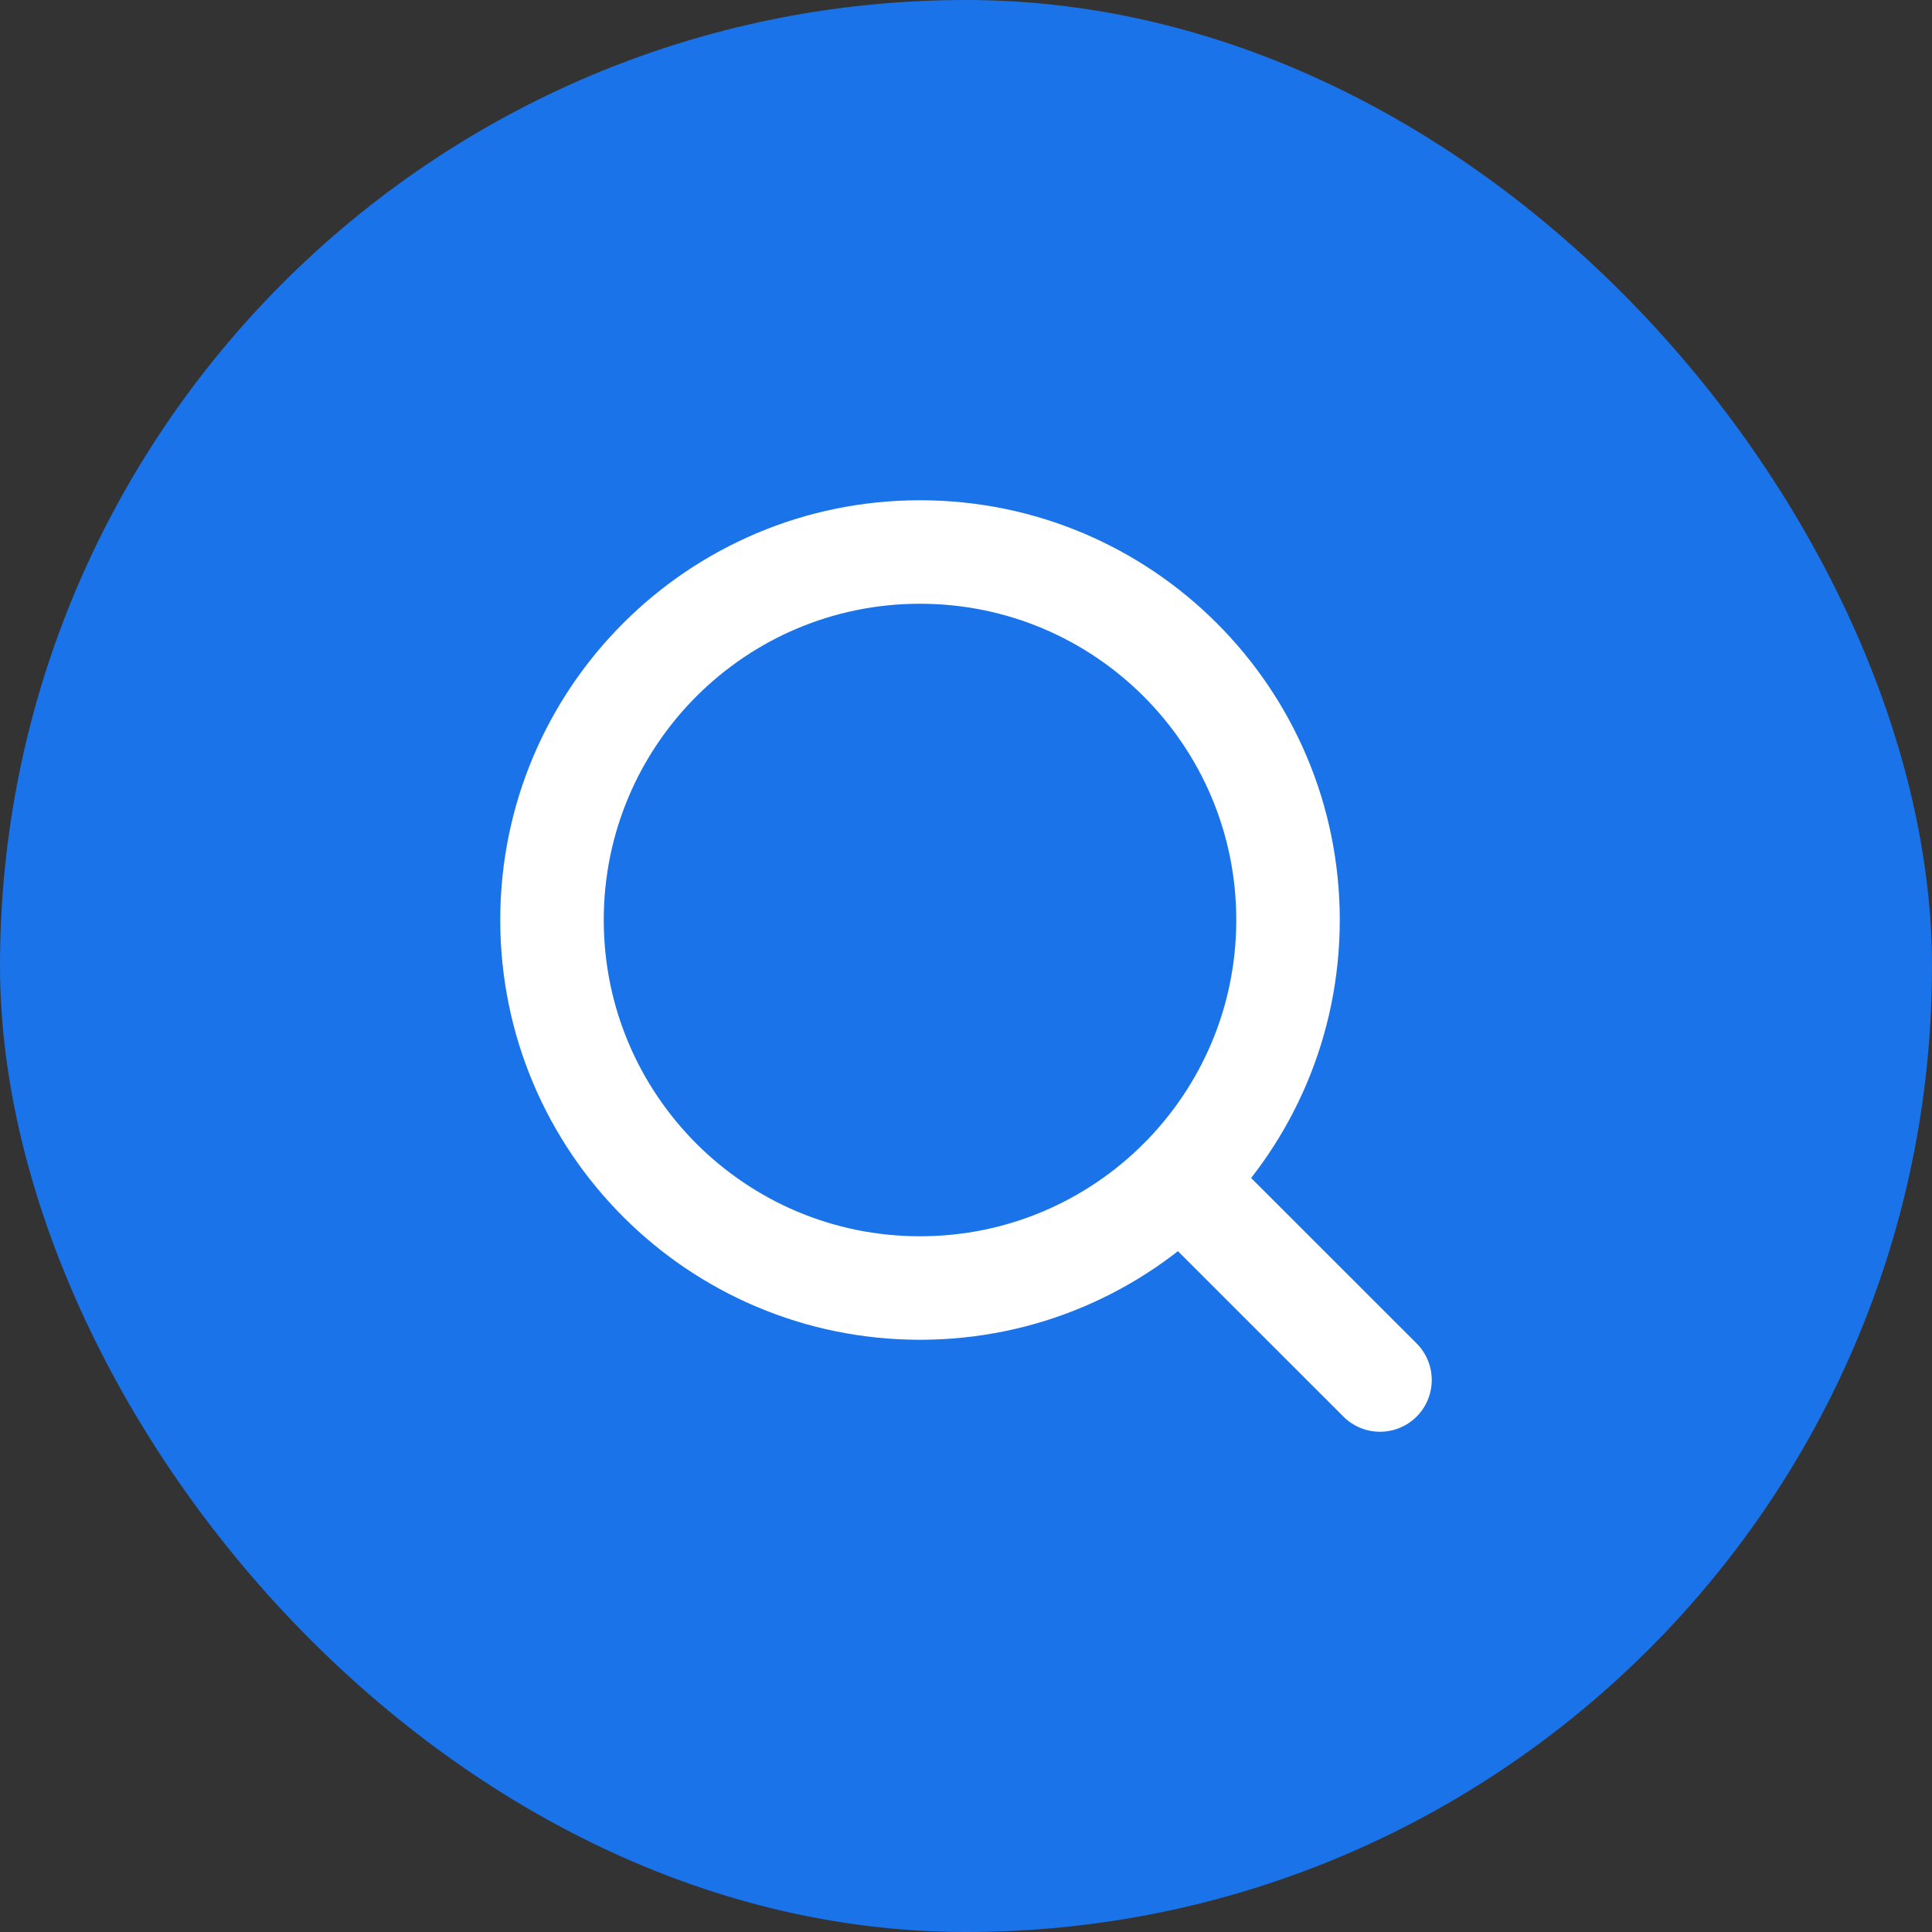
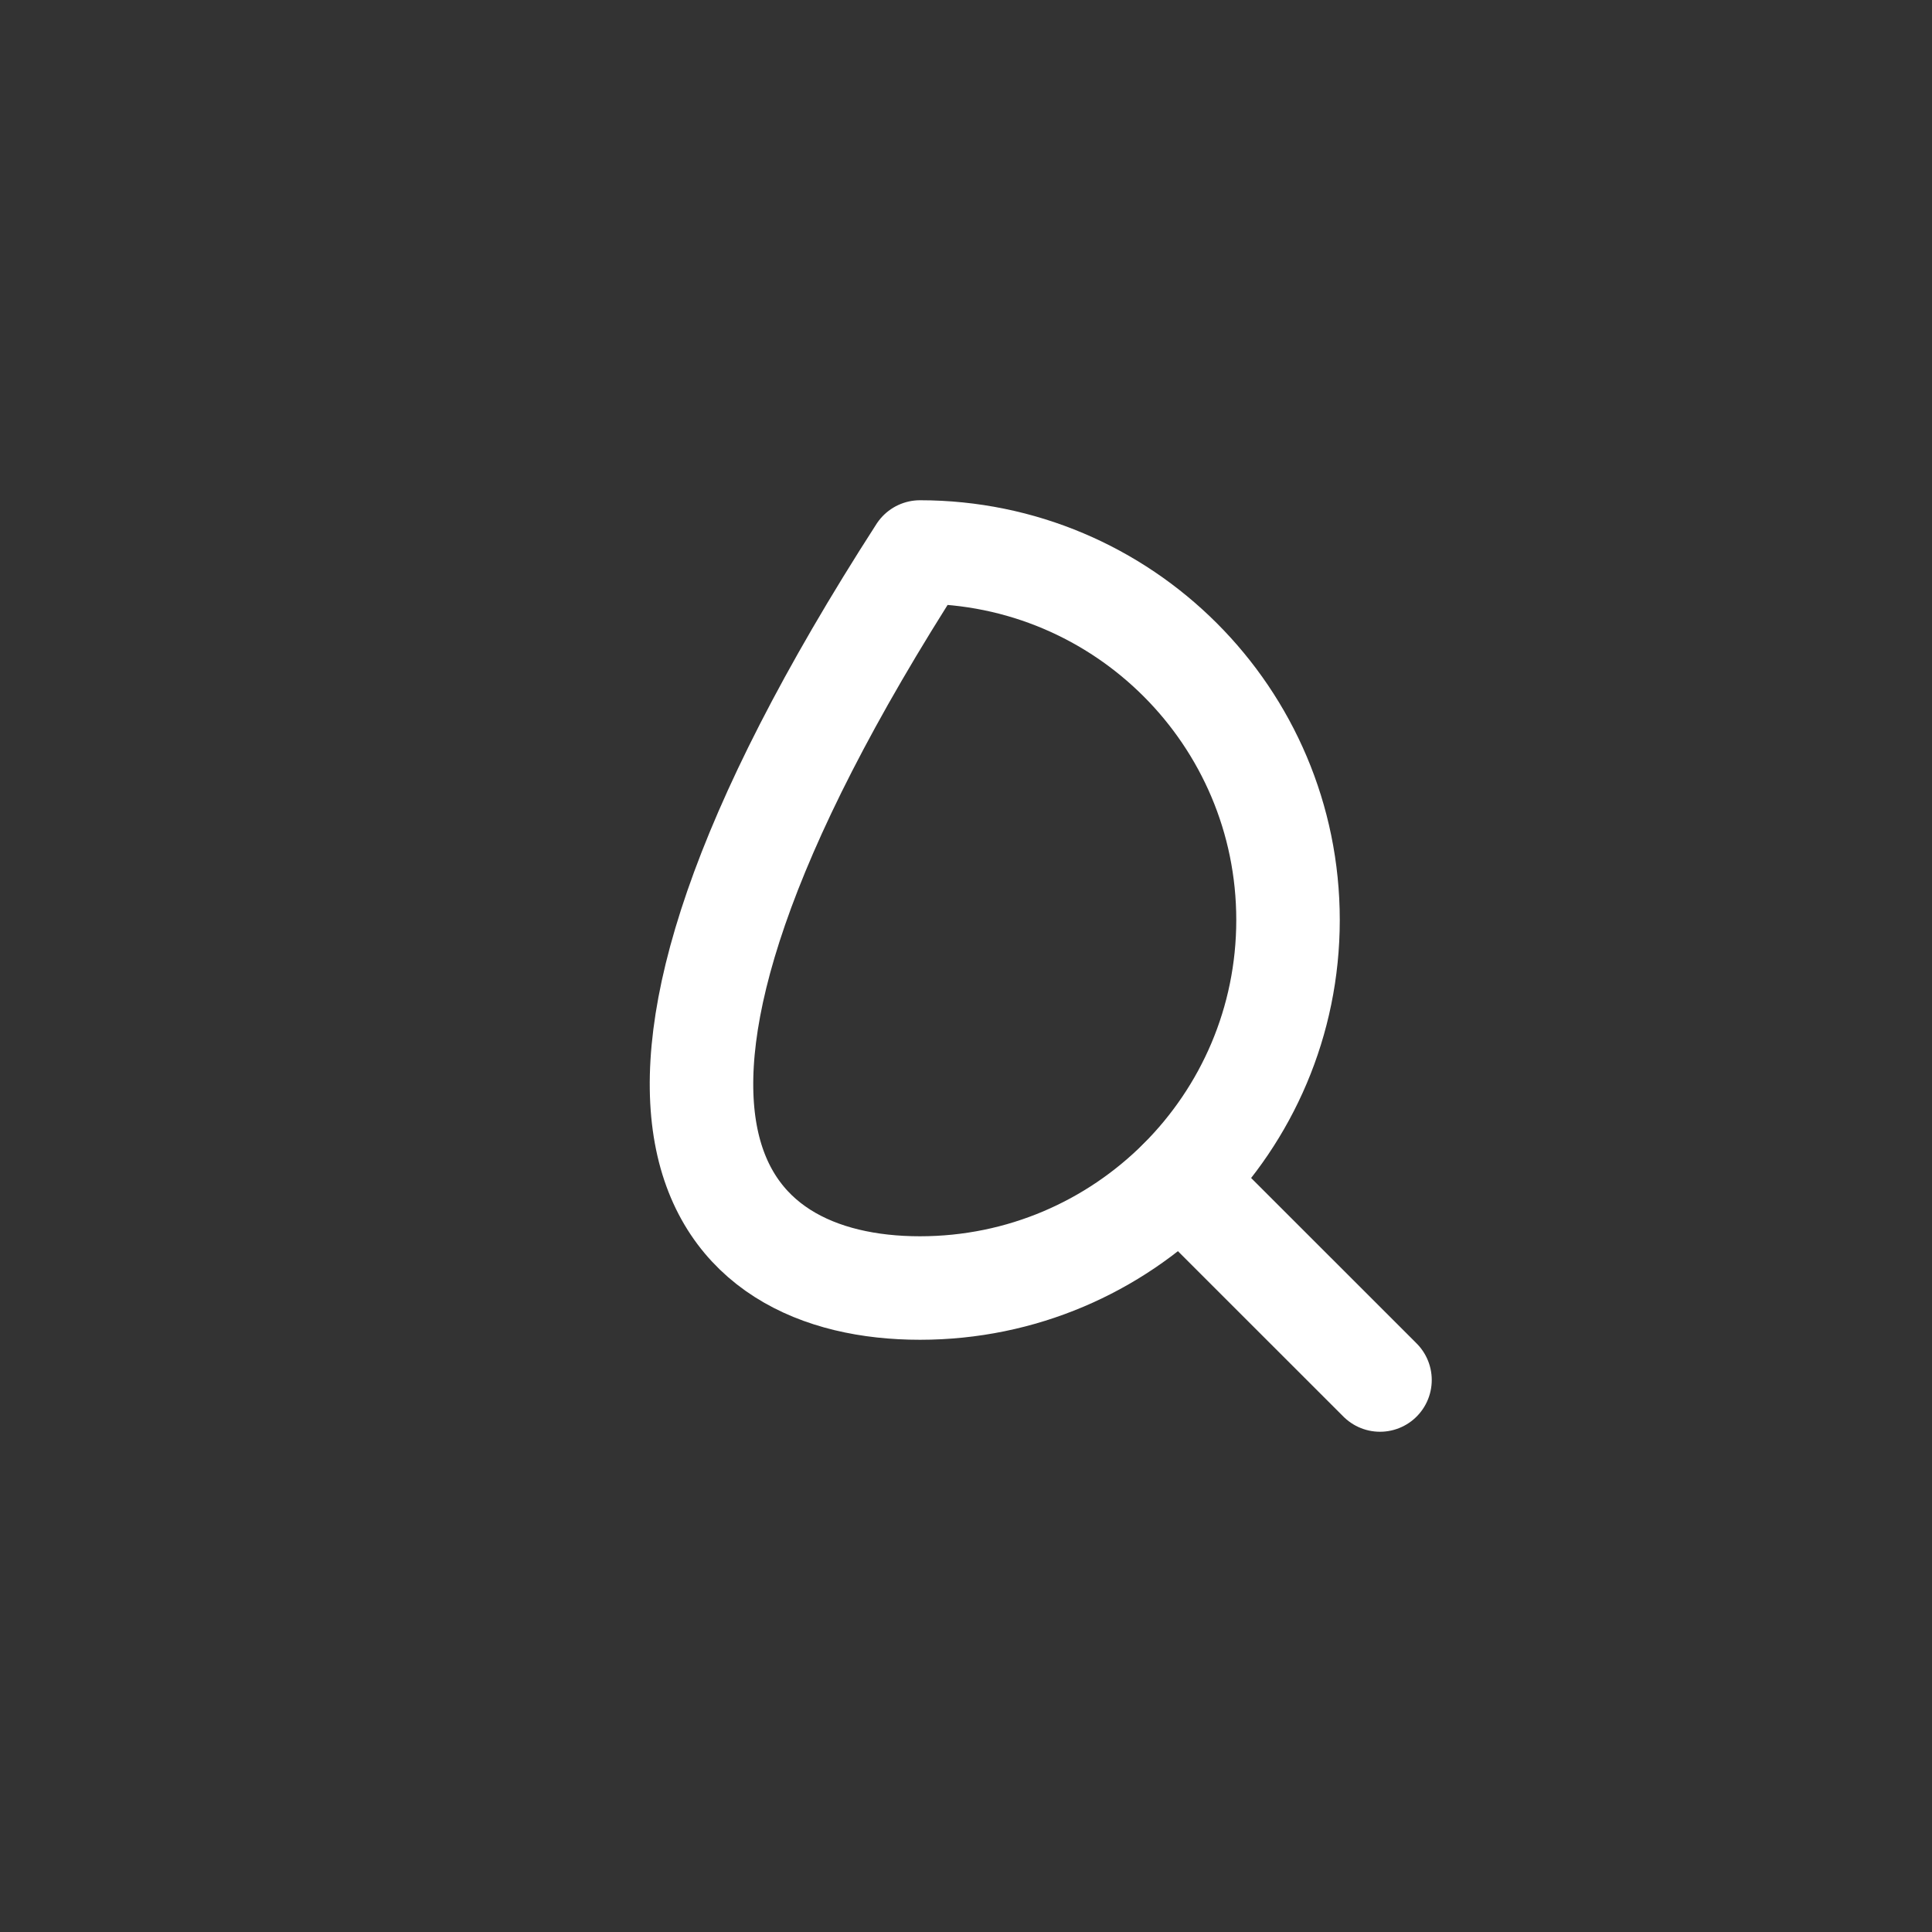
<svg xmlns="http://www.w3.org/2000/svg" width="28" height="28" viewBox="0 0 28 28" fill="none">
  <rect x="0" y="0" width="28" height="28" fill="#333333" stroke="none" />
-   <rect width="28" height="28" rx="14" fill="#1A73E8" />
  <path d="M20 20L17.106 17.107" stroke="white" stroke-width="1.5" stroke-linecap="round" stroke-linejoin="round" />
-   <path d="M13.333 18.667C16.279 18.667 18.667 16.279 18.667 13.333C18.667 10.388 16.279 8 13.333 8C10.388 8 8 10.388 8 13.333C8 16.279 10.388 18.667 13.333 18.667Z" stroke="white" stroke-width="1.5" stroke-linecap="round" stroke-linejoin="round" />
+   <path d="M13.333 18.667C16.279 18.667 18.667 16.279 18.667 13.333C18.667 10.388 16.279 8 13.333 8C8 16.279 10.388 18.667 13.333 18.667Z" stroke="white" stroke-width="1.5" stroke-linecap="round" stroke-linejoin="round" />
</svg>